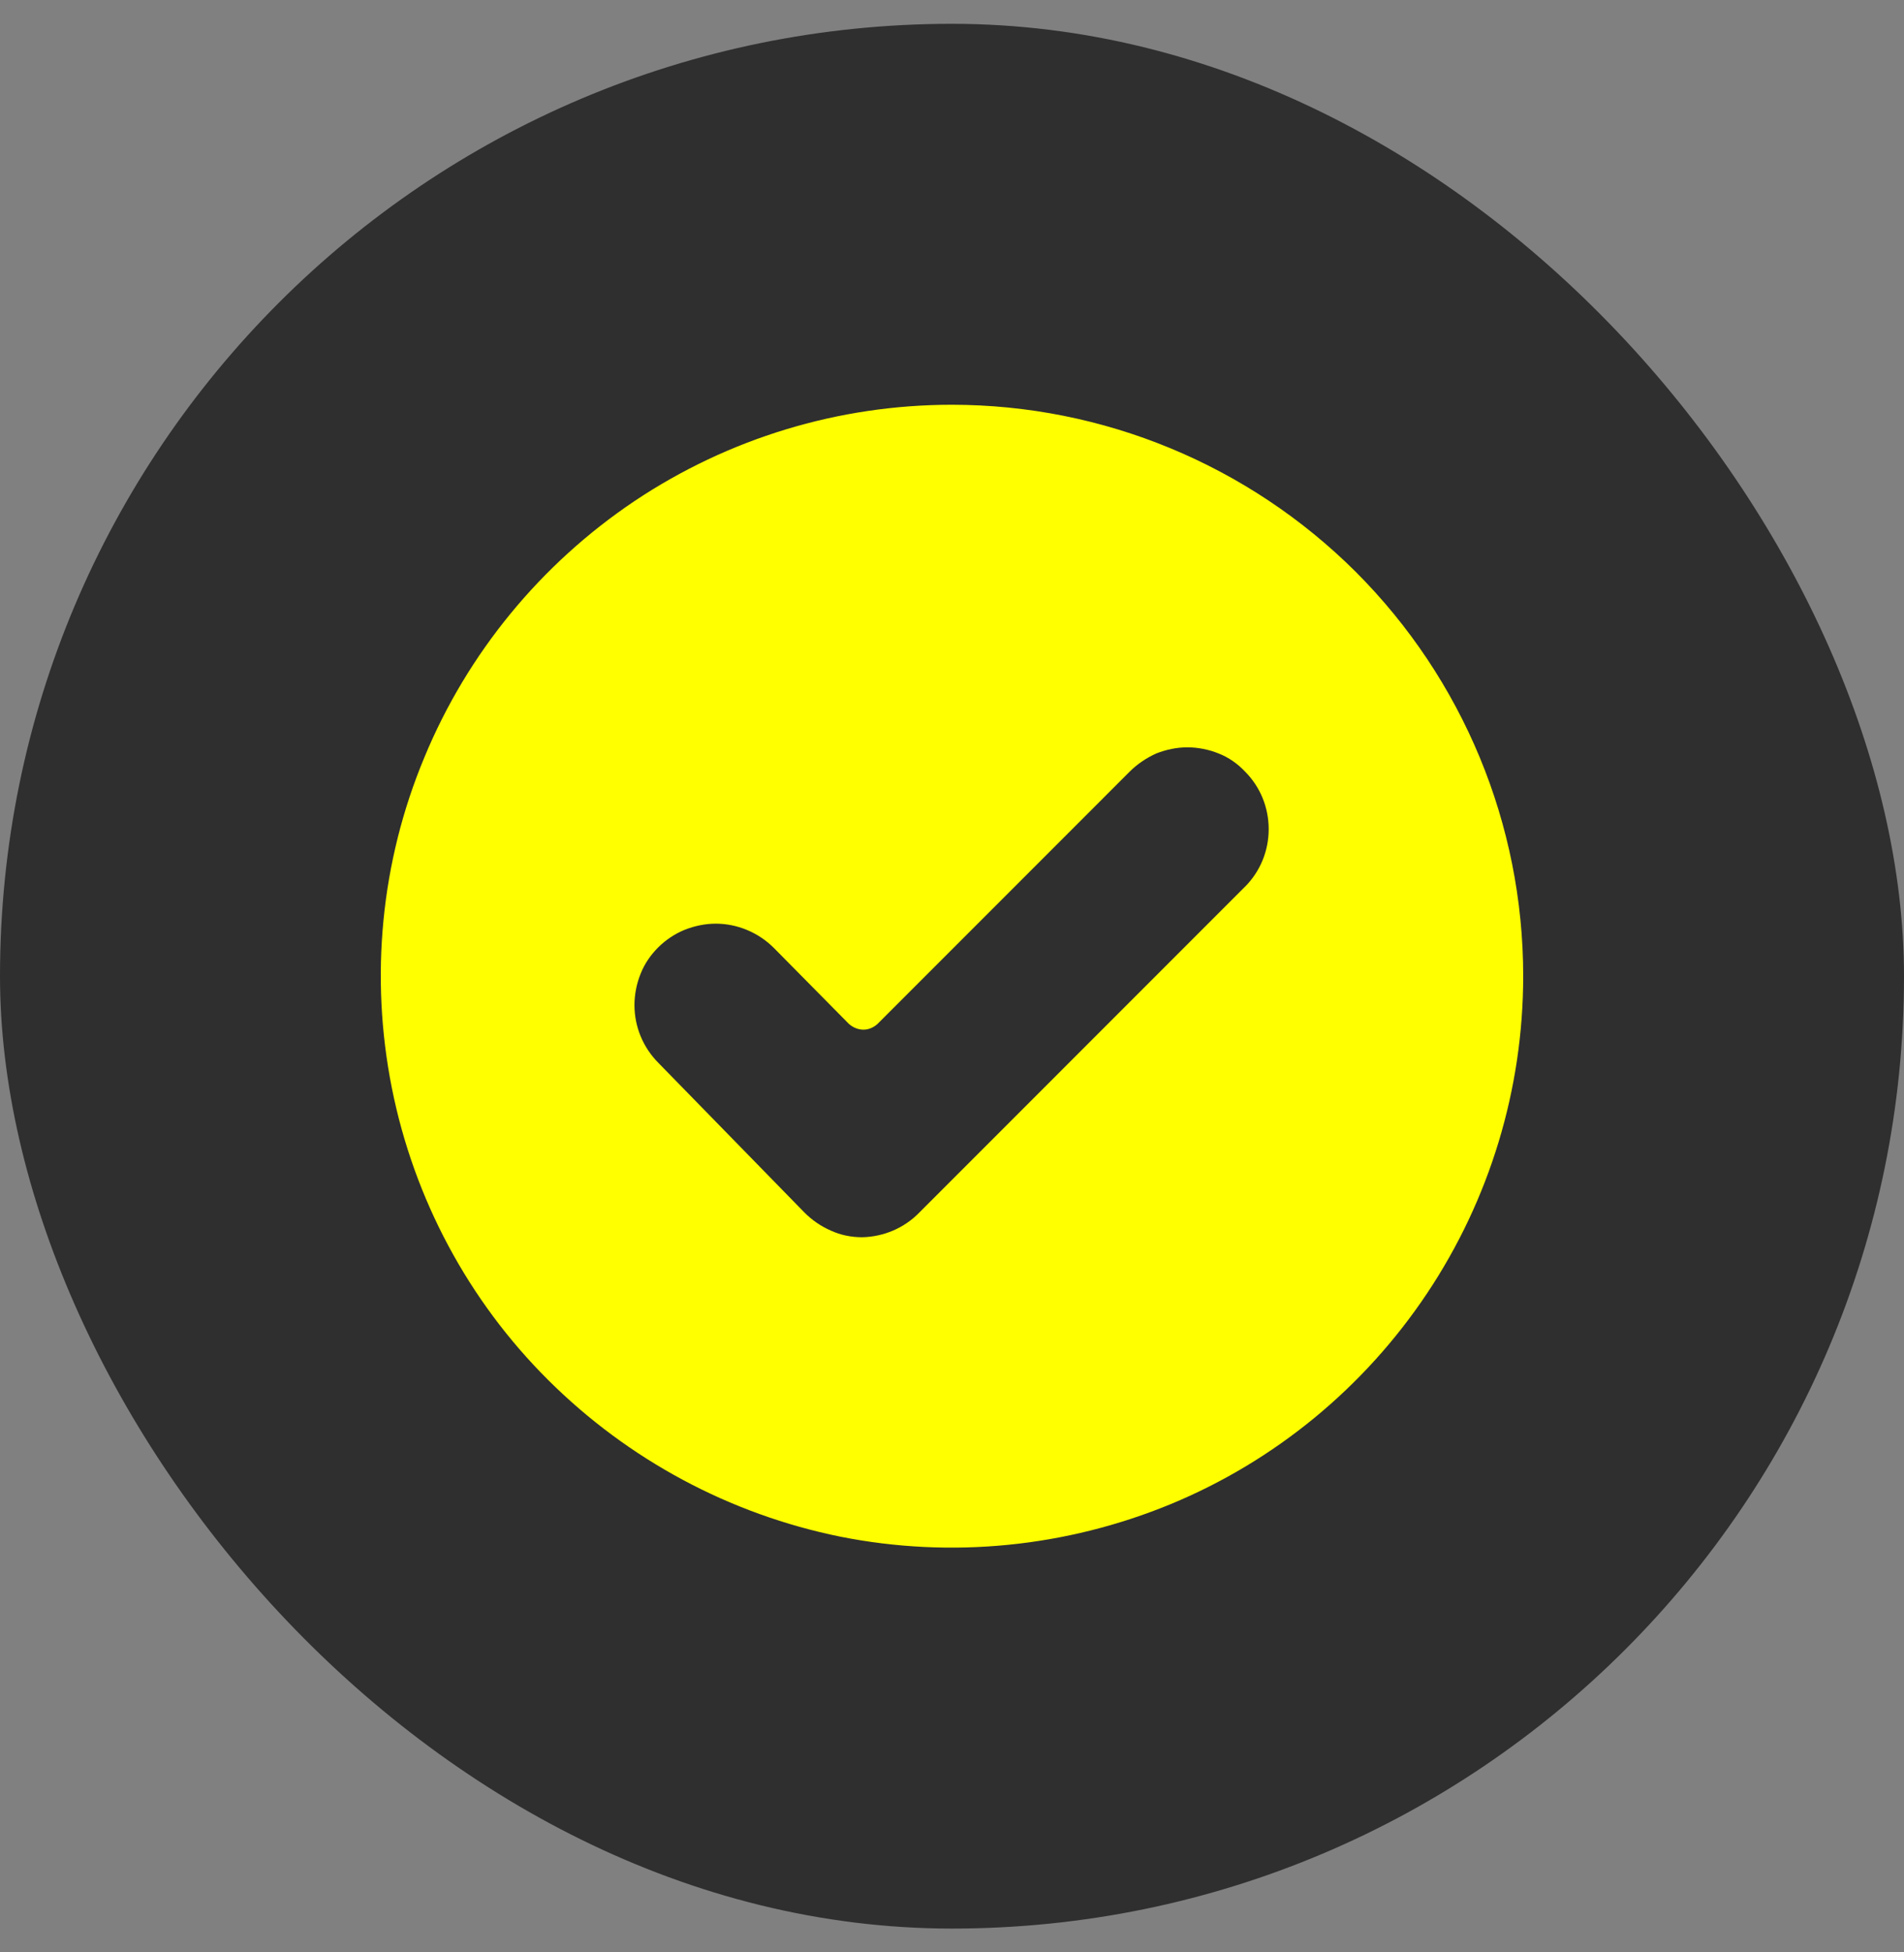
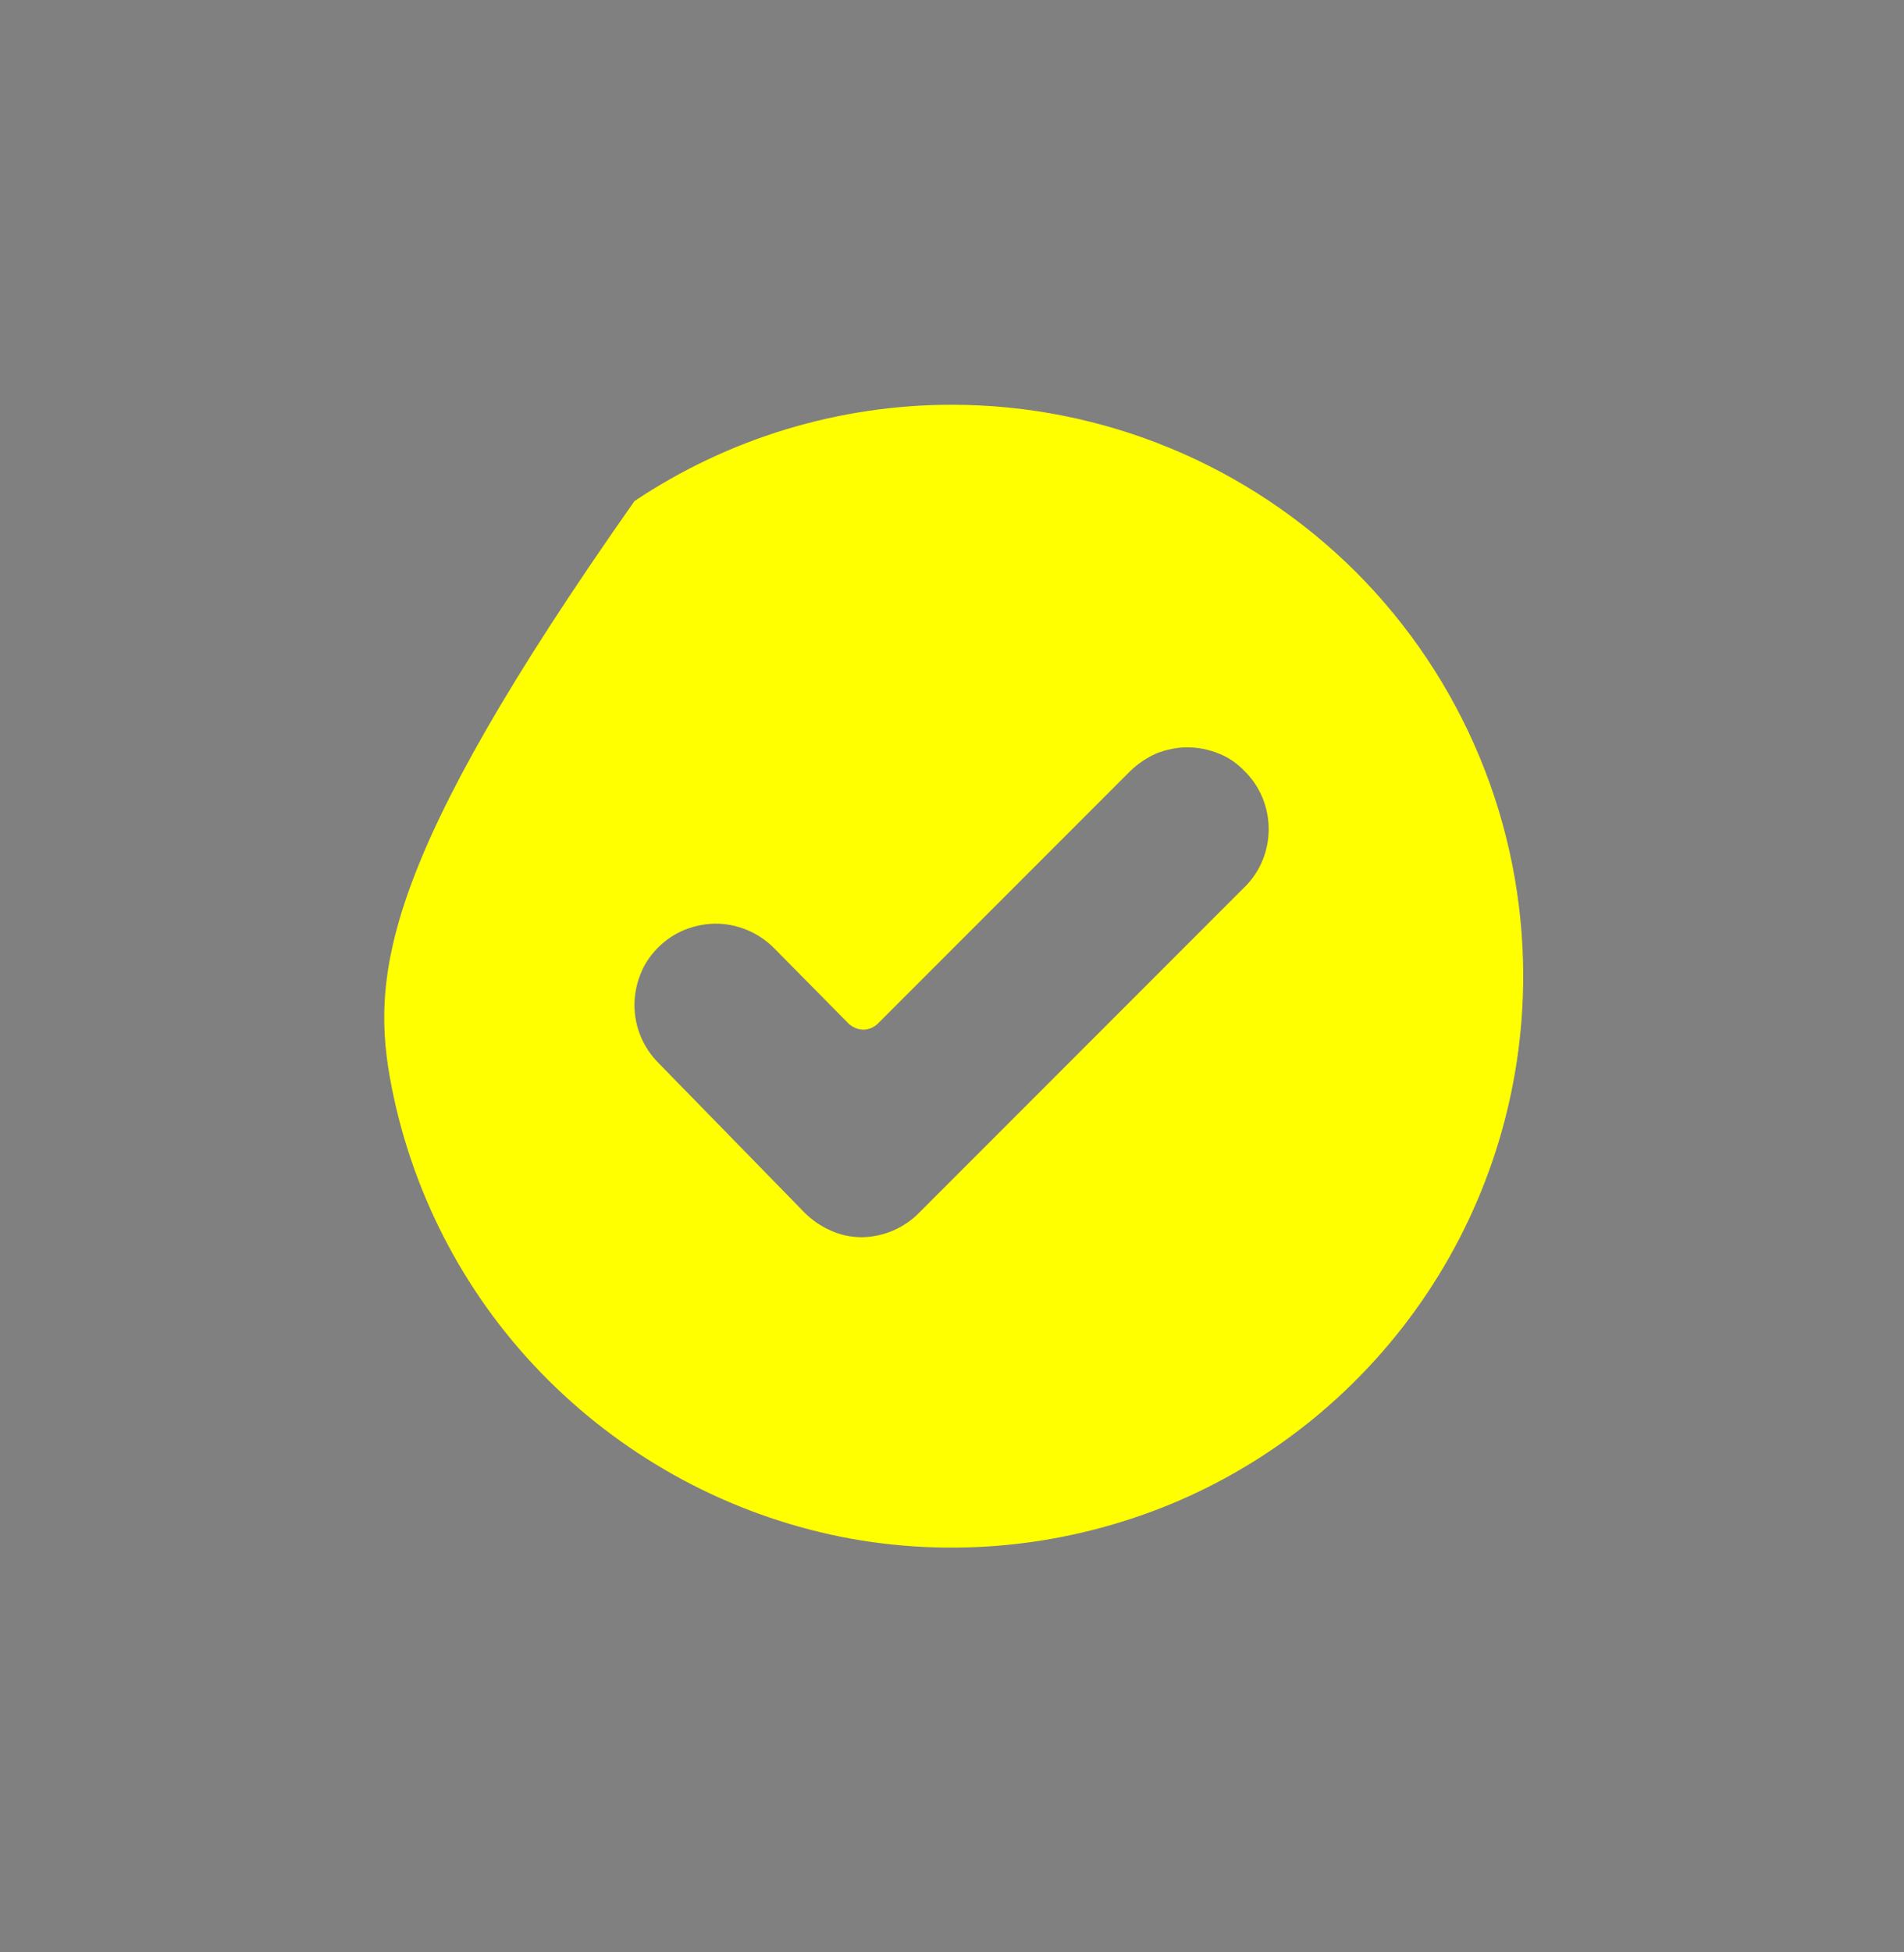
<svg xmlns="http://www.w3.org/2000/svg" width="40" height="41" viewBox="0 0 40 41" fill="none">
  <rect x="0" y="0" width="40" height="41" fill="#808080" stroke="none" />
-   <rect y="0.5" width="40" height="40" rx="20" fill="#2F2F2F" />
-   <path d="M19.996 8.5C17.622 8.5 15.305 9.202 13.329 10.523C11.362 11.843 9.819 13.718 8.915 15.906C8 18.095 7.769 20.515 8.231 22.842C8.693 25.169 9.838 27.312 11.519 28.983C13.199 30.655 15.332 31.8 17.659 32.271C19.986 32.733 22.396 32.492 24.594 31.587C26.783 30.682 28.657 29.14 29.978 27.164C31.298 25.188 32 22.87 32 20.496C32 17.31 30.735 14.263 28.482 12.009C26.229 9.765 23.181 8.5 19.996 8.5ZM26.164 18.612L19.312 25.465C18.998 25.788 18.564 25.973 18.112 25.982C17.881 25.982 17.659 25.936 17.456 25.843C17.244 25.751 17.059 25.622 16.902 25.465L13.836 22.325C13.513 22.002 13.329 21.567 13.329 21.106C13.329 20.884 13.375 20.653 13.458 20.45C13.541 20.238 13.67 20.053 13.827 19.896C13.984 19.739 14.178 19.61 14.381 19.527C14.594 19.443 14.815 19.397 15.037 19.397C15.489 19.397 15.932 19.582 16.256 19.905L17.835 21.503C17.918 21.577 18.029 21.623 18.14 21.623C18.25 21.623 18.352 21.577 18.435 21.503L23.735 16.202C23.892 16.045 24.086 15.916 24.29 15.823C24.502 15.74 24.724 15.694 24.945 15.694C25.167 15.694 25.398 15.74 25.601 15.823C25.813 15.906 25.998 16.036 26.155 16.202C26.478 16.525 26.653 16.959 26.653 17.412C26.653 17.864 26.478 18.298 26.155 18.622L26.164 18.612Z" fill="#FFFF00" />
+   <path d="M19.996 8.5C17.622 8.5 15.305 9.202 13.329 10.523C8 18.095 7.769 20.515 8.231 22.842C8.693 25.169 9.838 27.312 11.519 28.983C13.199 30.655 15.332 31.8 17.659 32.271C19.986 32.733 22.396 32.492 24.594 31.587C26.783 30.682 28.657 29.14 29.978 27.164C31.298 25.188 32 22.87 32 20.496C32 17.31 30.735 14.263 28.482 12.009C26.229 9.765 23.181 8.5 19.996 8.5ZM26.164 18.612L19.312 25.465C18.998 25.788 18.564 25.973 18.112 25.982C17.881 25.982 17.659 25.936 17.456 25.843C17.244 25.751 17.059 25.622 16.902 25.465L13.836 22.325C13.513 22.002 13.329 21.567 13.329 21.106C13.329 20.884 13.375 20.653 13.458 20.45C13.541 20.238 13.67 20.053 13.827 19.896C13.984 19.739 14.178 19.61 14.381 19.527C14.594 19.443 14.815 19.397 15.037 19.397C15.489 19.397 15.932 19.582 16.256 19.905L17.835 21.503C17.918 21.577 18.029 21.623 18.14 21.623C18.25 21.623 18.352 21.577 18.435 21.503L23.735 16.202C23.892 16.045 24.086 15.916 24.29 15.823C24.502 15.74 24.724 15.694 24.945 15.694C25.167 15.694 25.398 15.74 25.601 15.823C25.813 15.906 25.998 16.036 26.155 16.202C26.478 16.525 26.653 16.959 26.653 17.412C26.653 17.864 26.478 18.298 26.155 18.622L26.164 18.612Z" fill="#FFFF00" />
</svg>